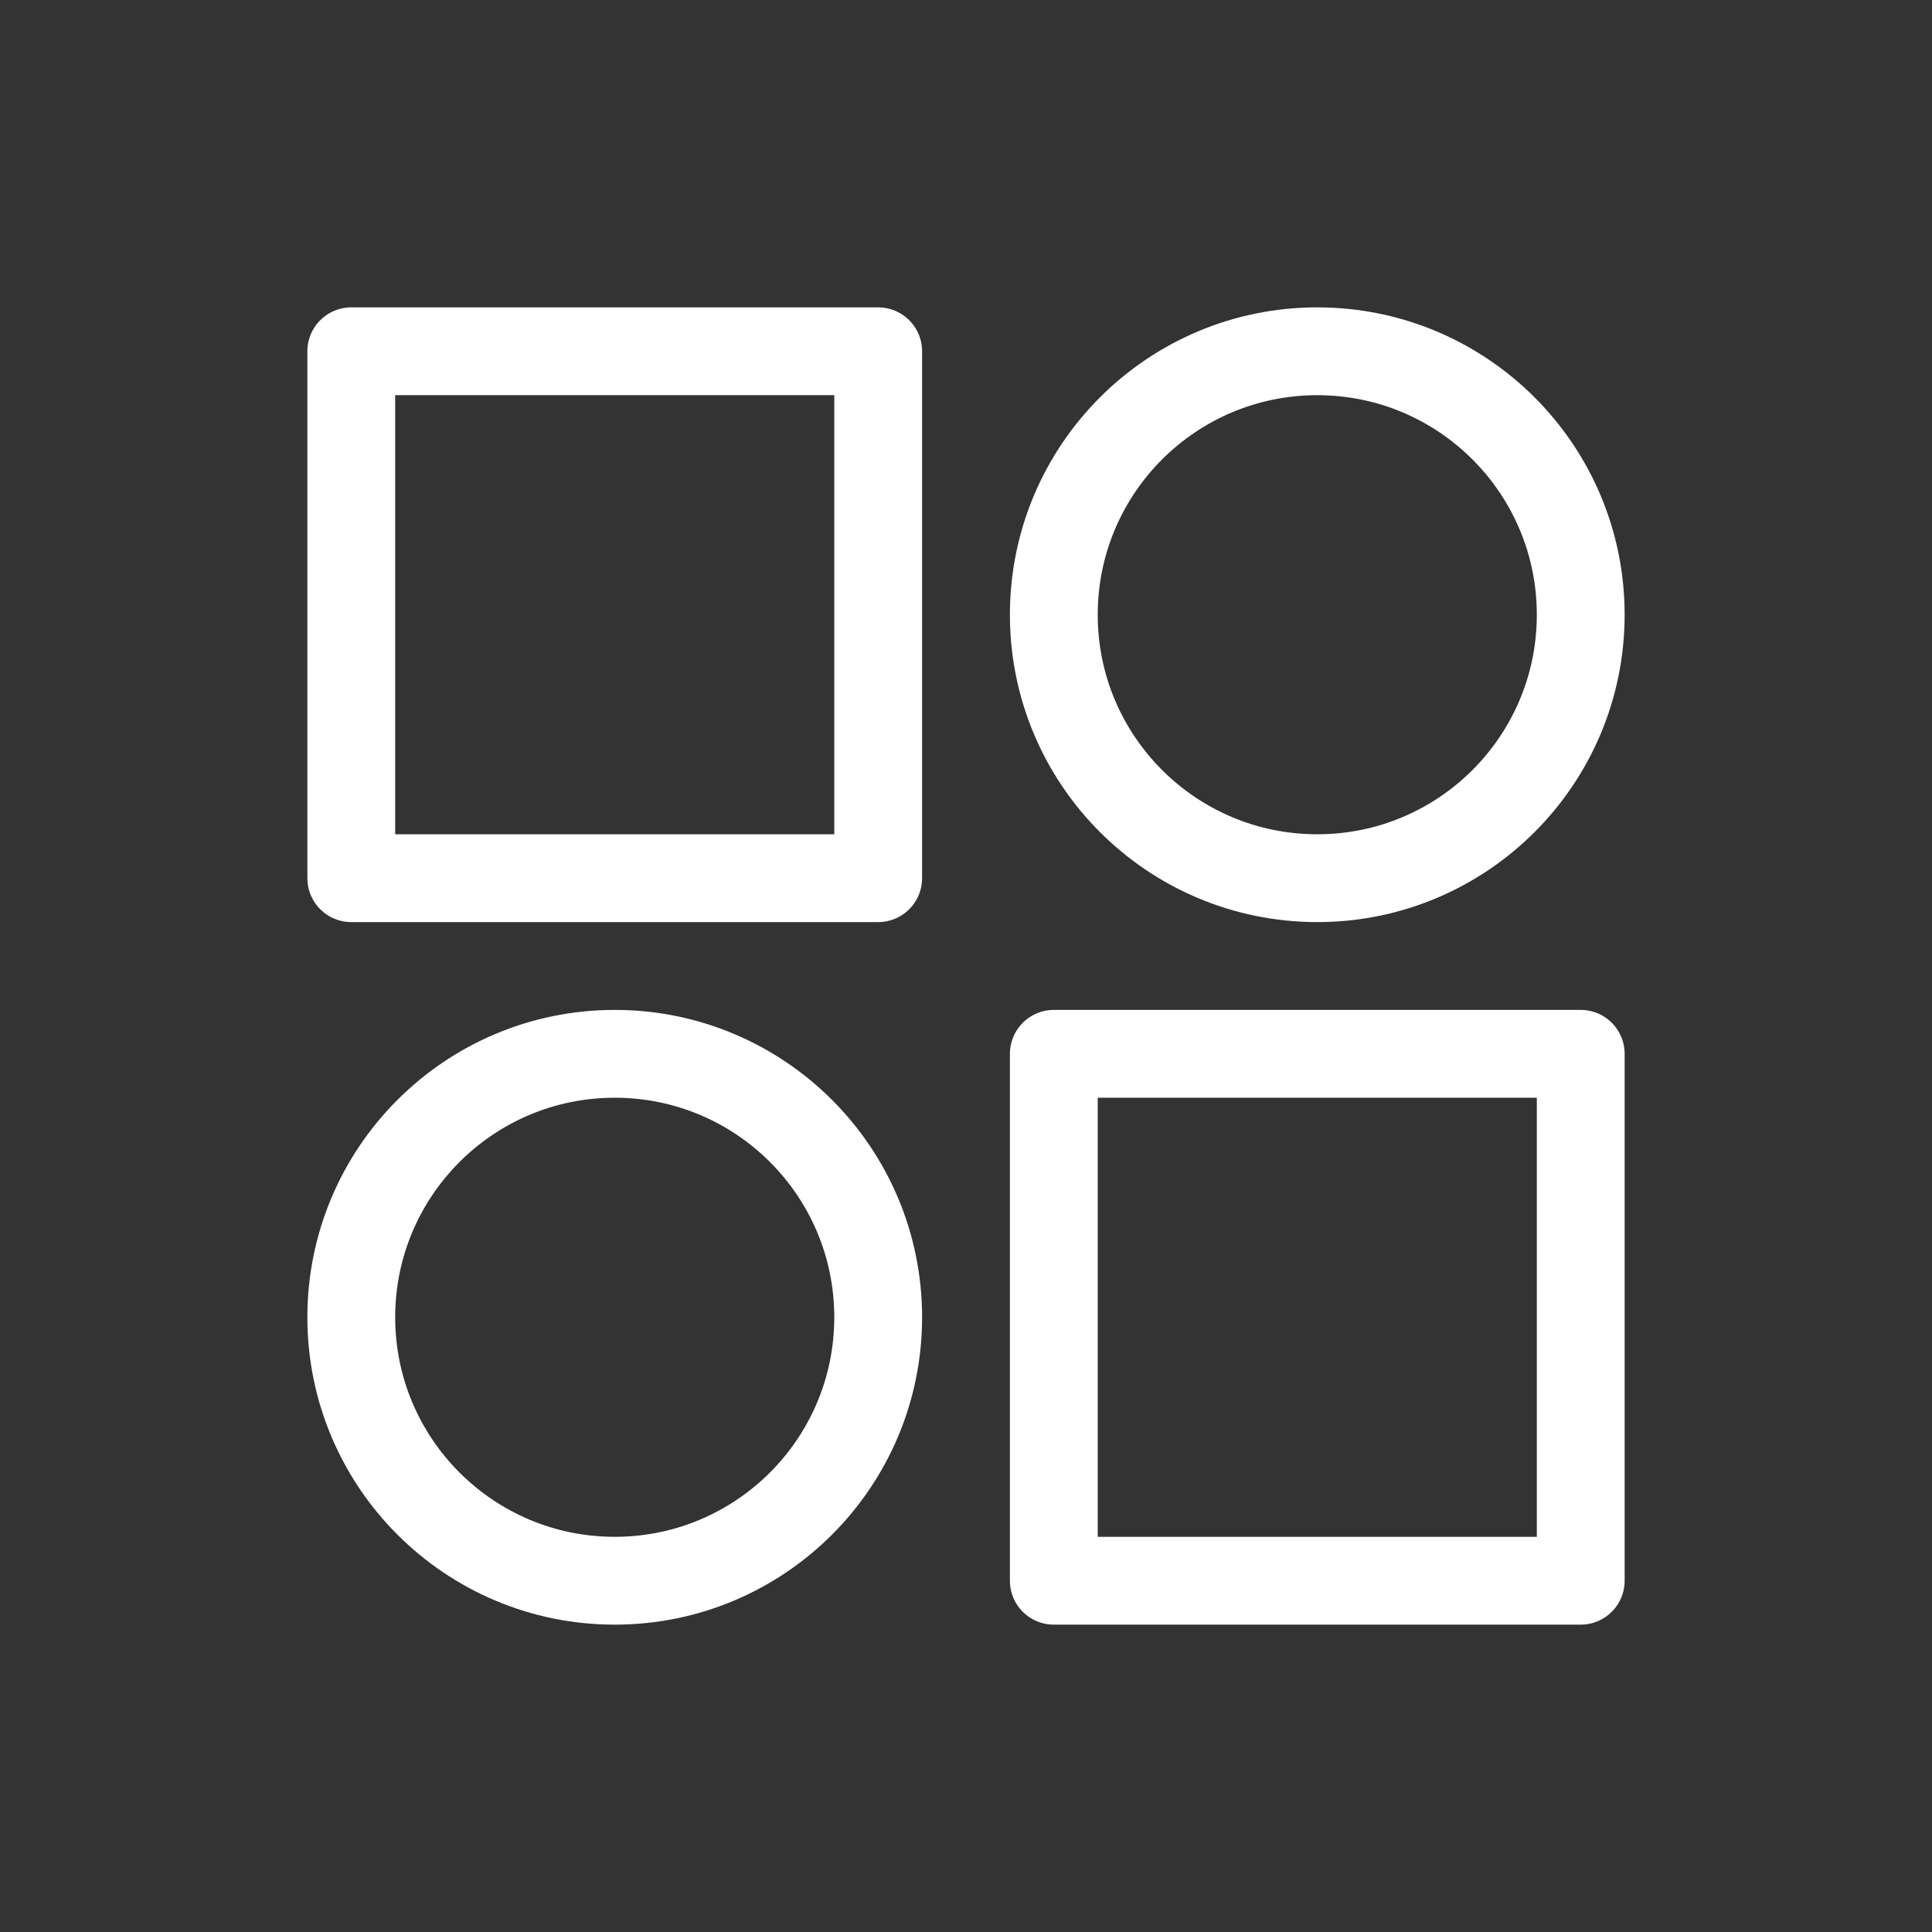
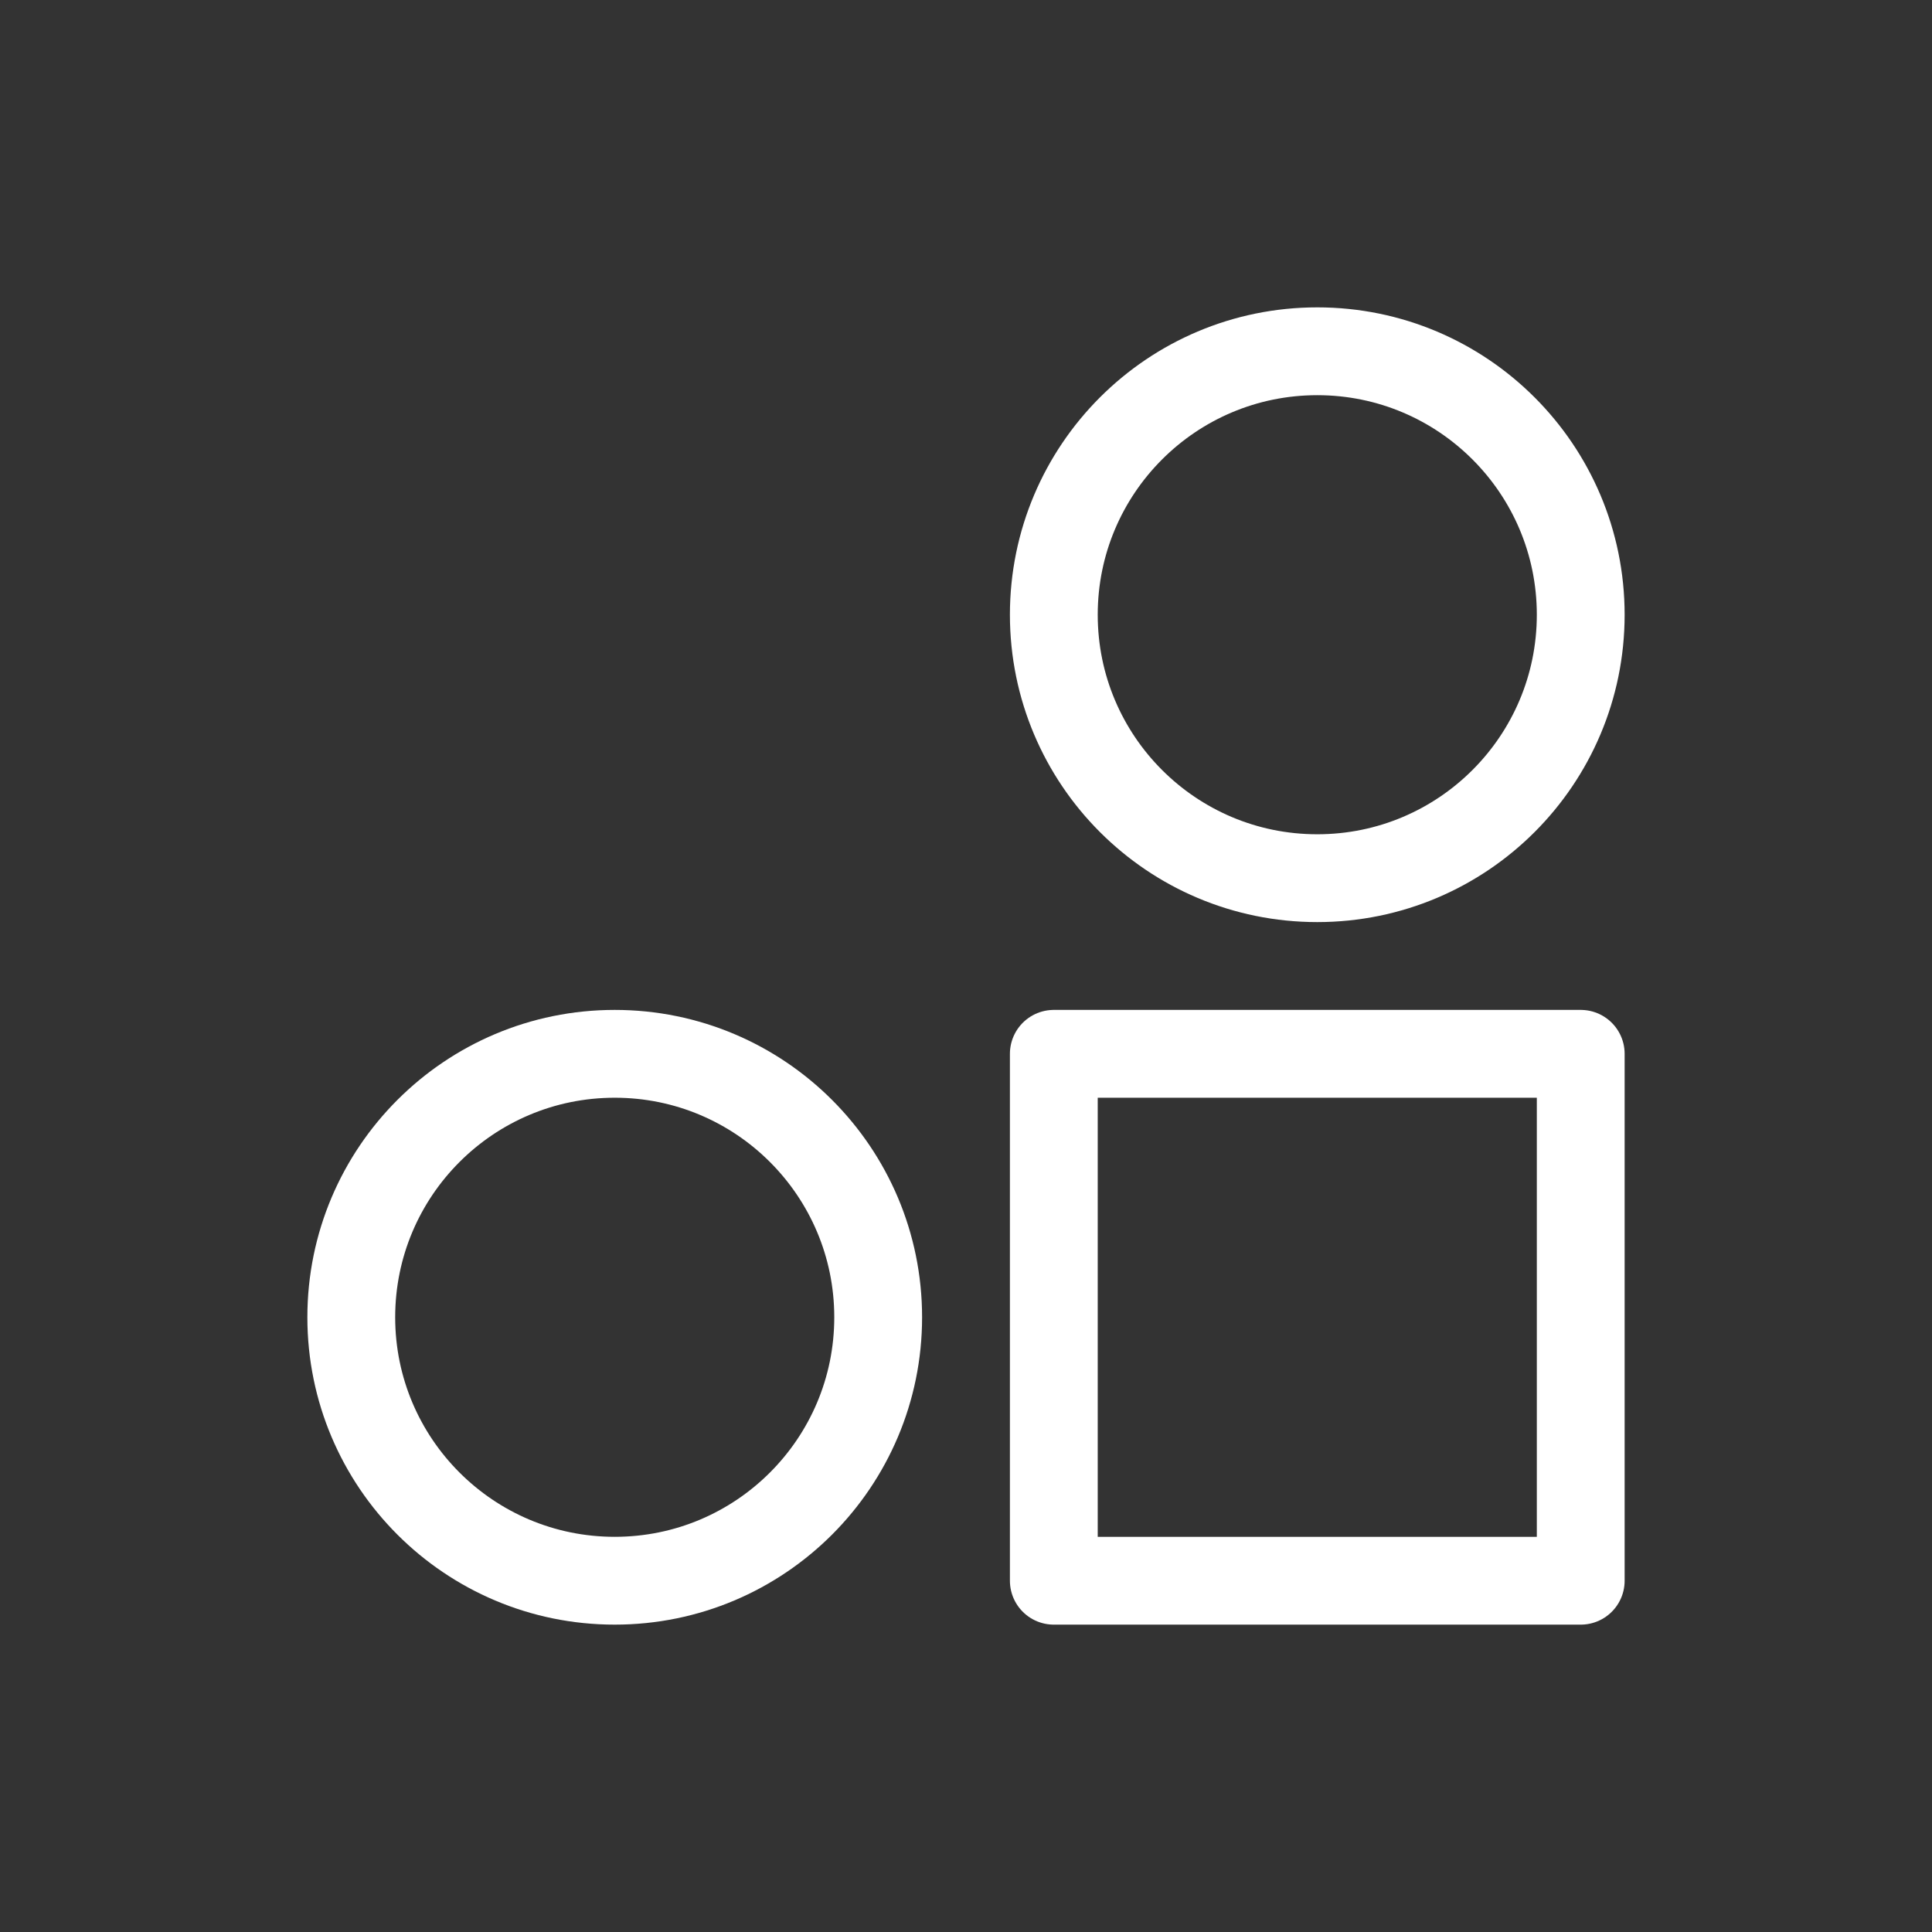
<svg xmlns="http://www.w3.org/2000/svg" width="22" height="22" viewBox="0 0 22 22" fill="none">
  <rect x="0" y="0" width="22" height="22" fill="#333333" stroke="none" />
-   <rect x="4" y="4" width="6" height="6" stroke="white" stroke-miterlimit="10" stroke-linecap="round" stroke-linejoin="round" />
  <rect x="12" y="12" width="6" height="6" stroke="white" stroke-miterlimit="10" stroke-linecap="round" stroke-linejoin="round" />
  <circle cx="7" cy="15" r="3" stroke="white" stroke-miterlimit="10" stroke-linecap="round" stroke-linejoin="round" />
  <circle cx="15" cy="7" r="3" stroke="white" stroke-miterlimit="10" stroke-linecap="round" stroke-linejoin="round" />
</svg>